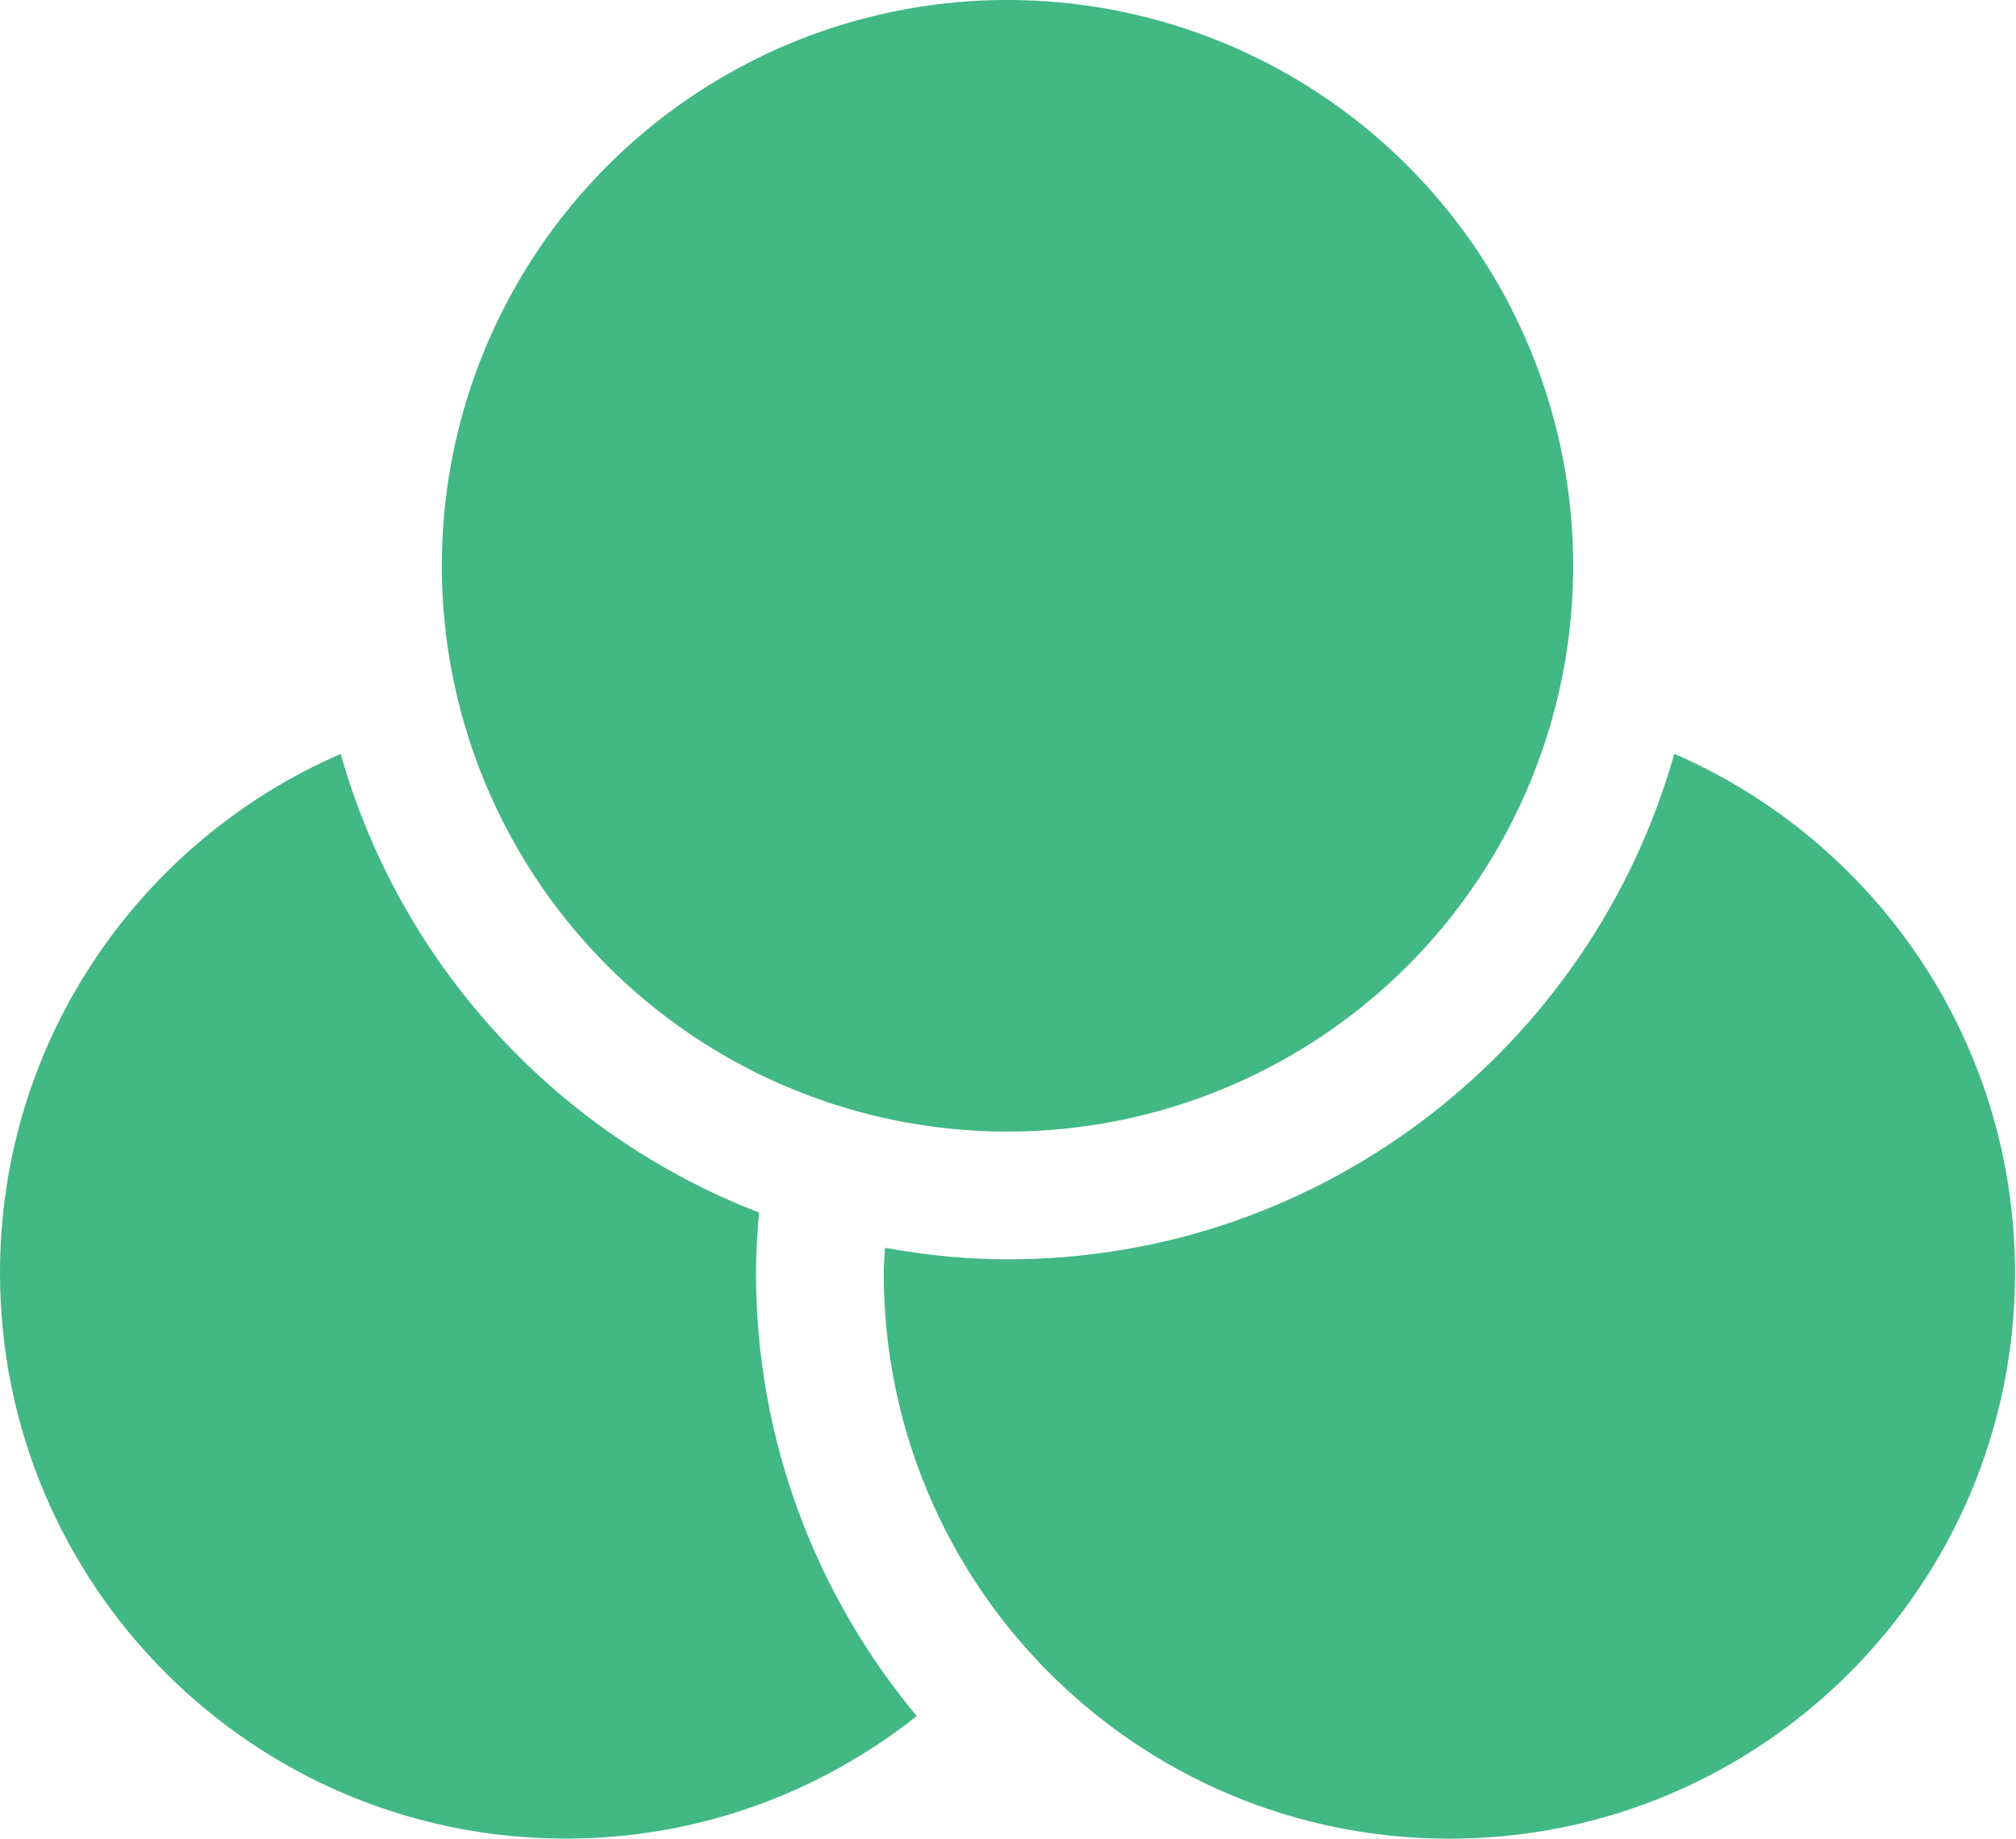
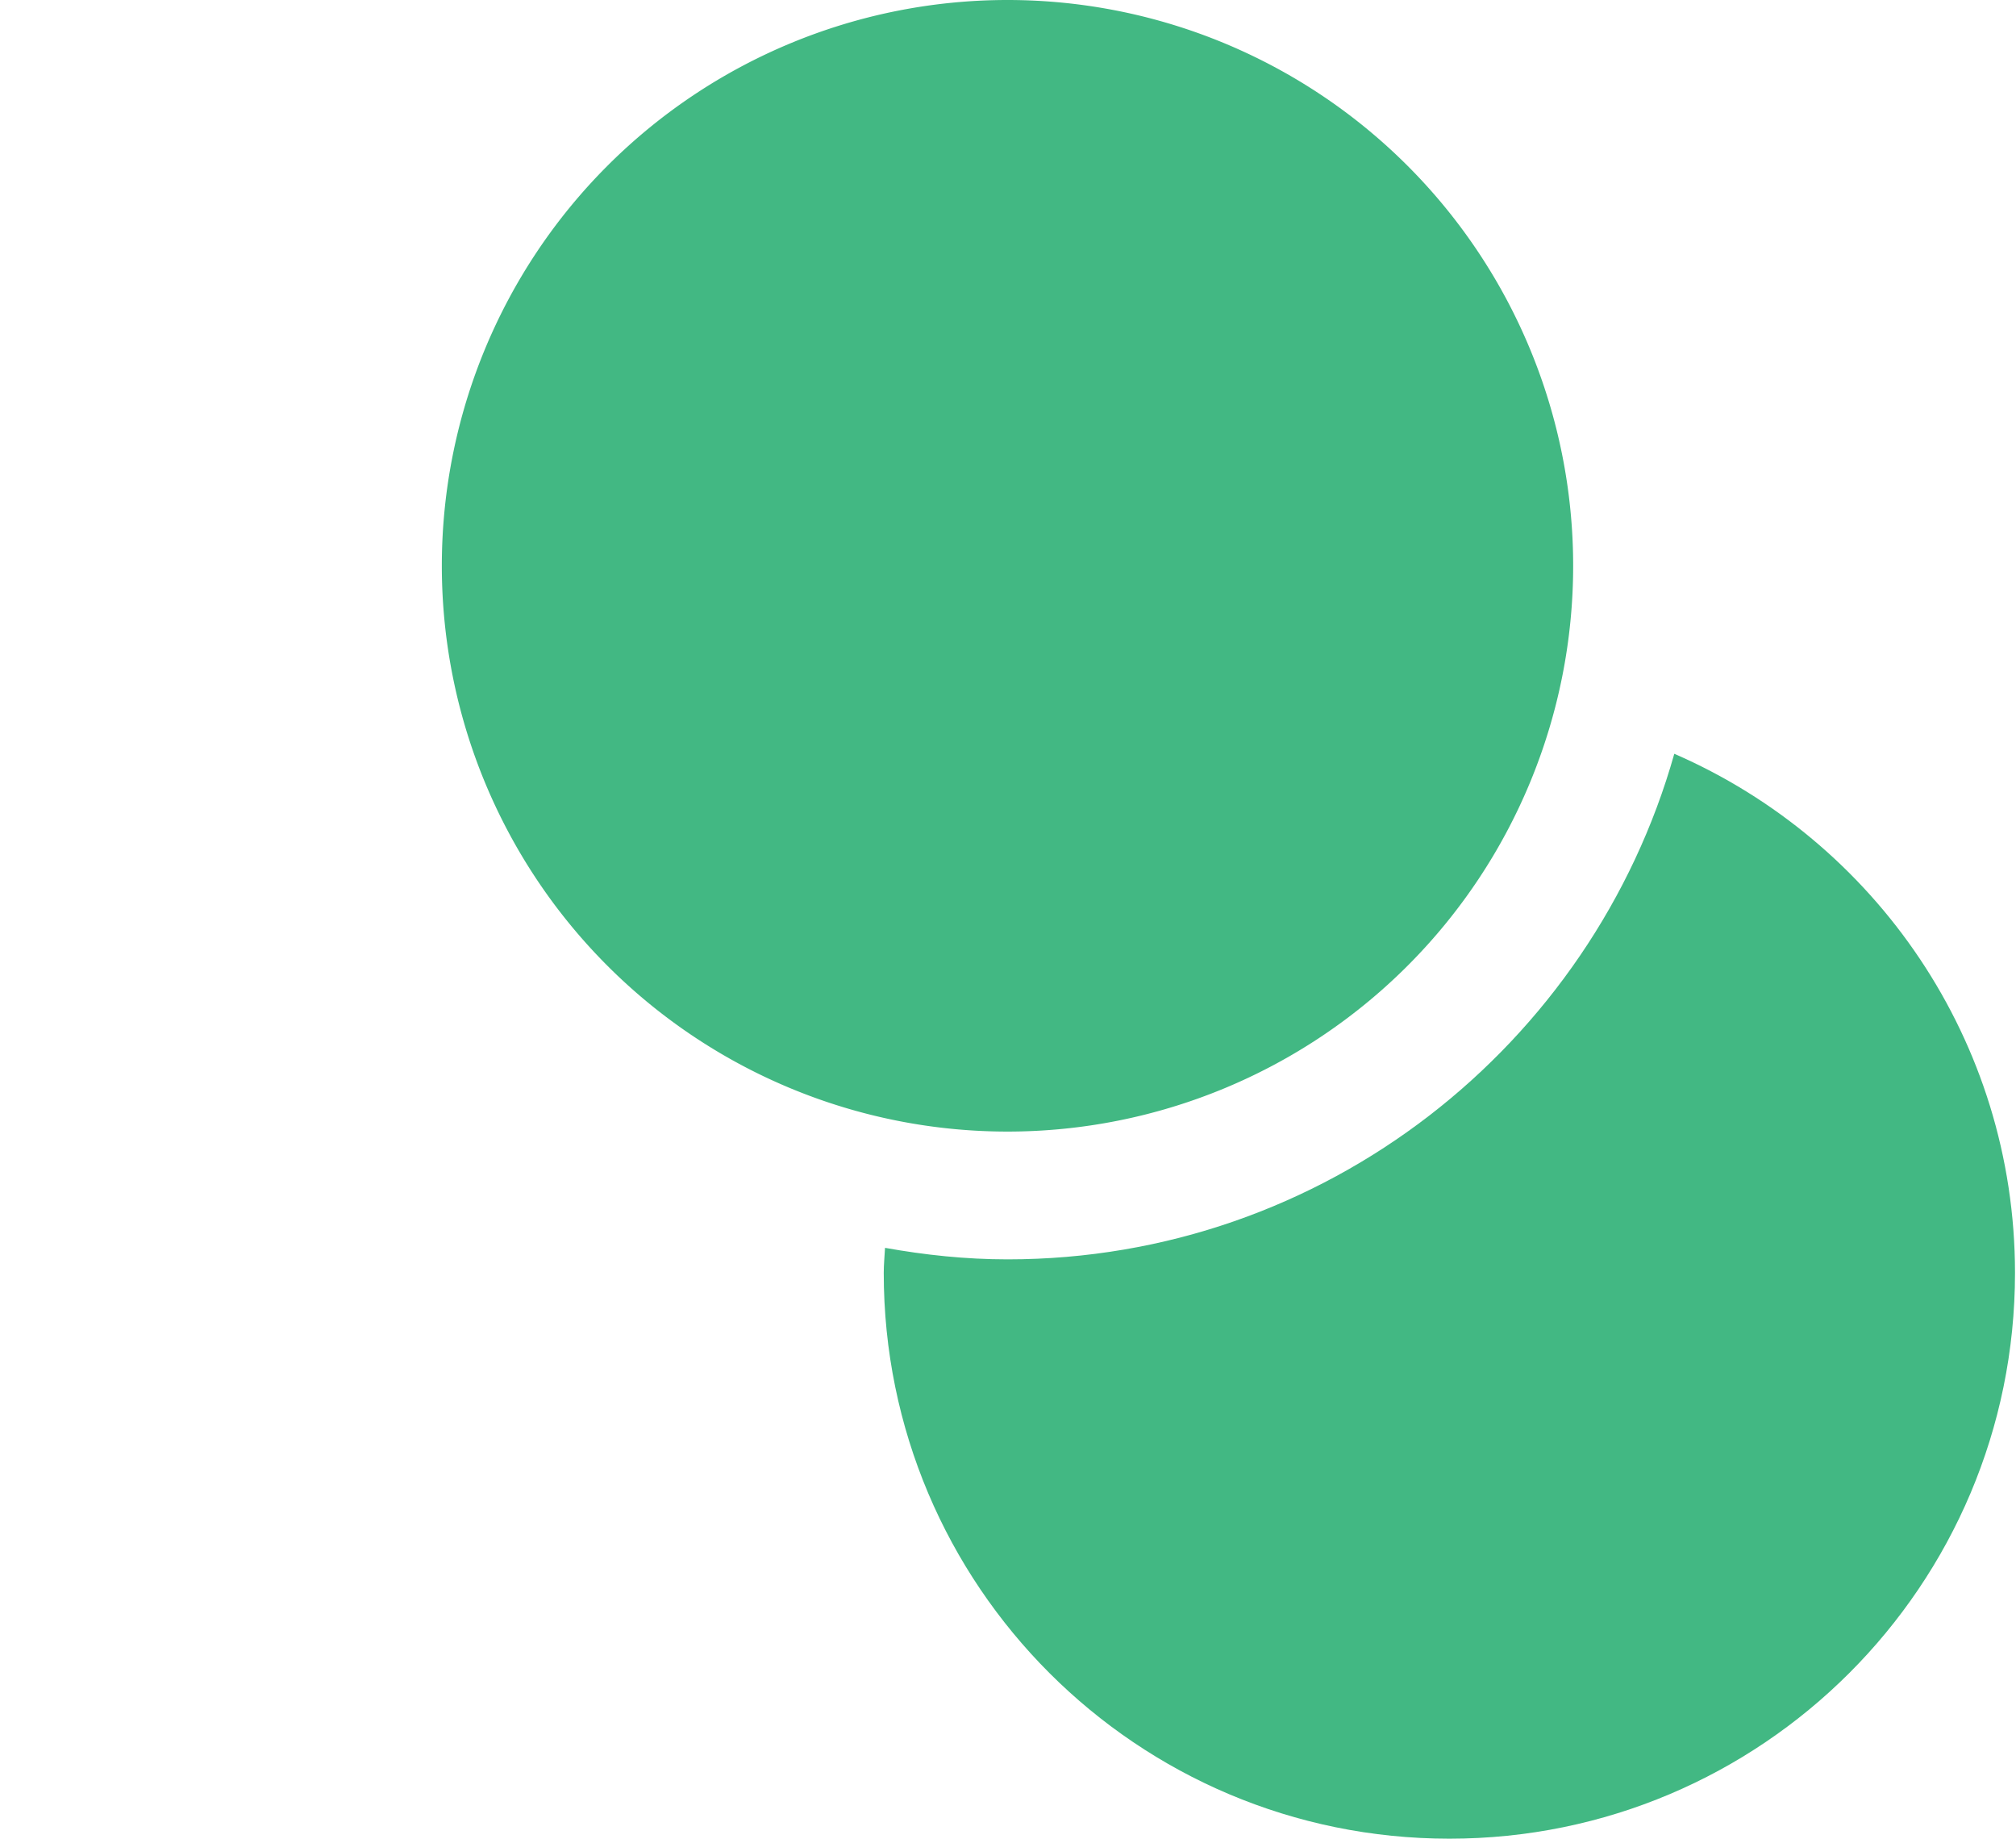
<svg xmlns="http://www.w3.org/2000/svg" t="1682944091020" class="icon" viewBox="0 0 1123 1024" version="1.1" p-id="1953" width="219.336" height="200">
-   <path d="M422.829 675.291c-112.675-43.459-199.912-138.072-233.044-255.412C78.147 468.282 0 579.401 0 708.862c0 174.076 141.063 315.098 315.138 315.098 73.92 0 141.78-25.637 195.526-68.259-55.819-66.983-89.55-153.064-89.55-246.84C421.155 697.538 421.872 686.375 422.829 675.291z" p-id="1954" fill="#42b883" />
  <path d="M932.656 419.799c-45.772 162.154-194.729 281.567-371.396 281.567-23.324 0-46.011-2.432-68.259-6.419-0.239 4.665-0.718 9.21-0.718 13.955 0 174.076 141.023 315.098 315.098 315.098 173.996 0 315.059-141.023 315.059-315.098C1122.441 579.401 1044.294 468.282 932.656 419.799z" p-id="1955" fill="#42b883" />
  <path d="M561.22 315.098m-315.098 0a7.903 7.903 0 1 0 630.197 0 7.903 7.903 0 1 0-630.197 0Z" p-id="1956" fill="#42b883" />
</svg>